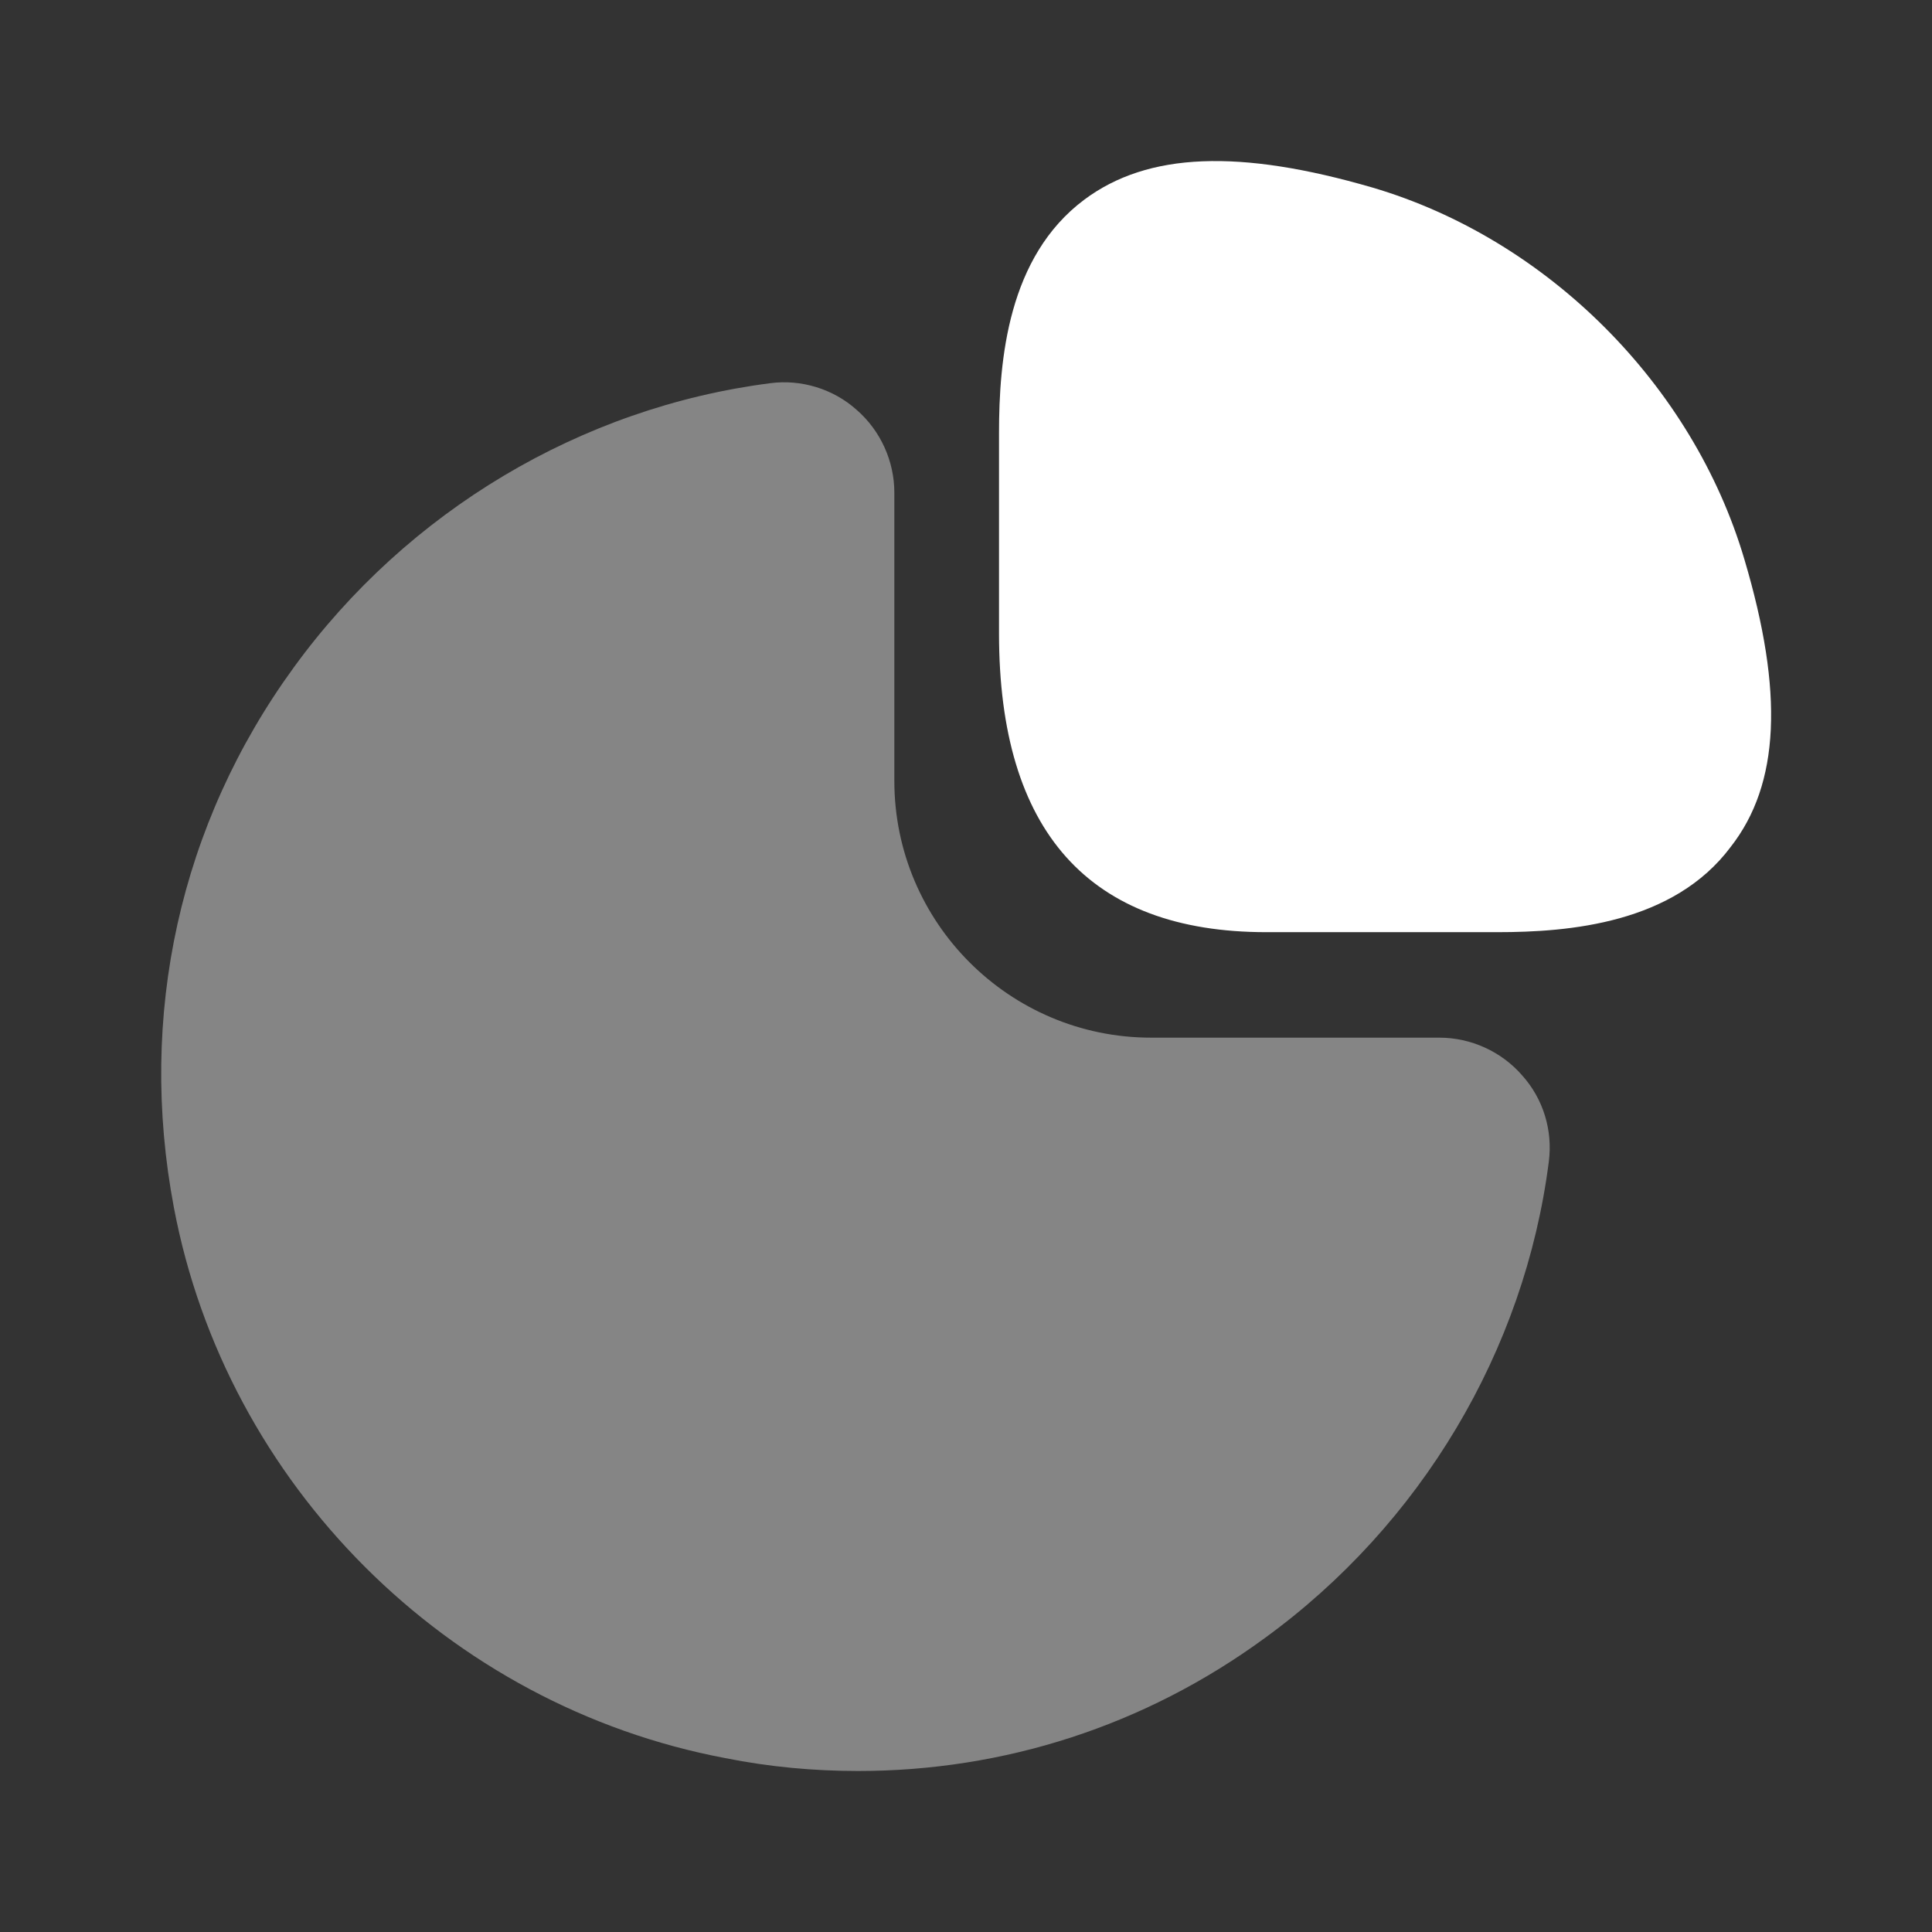
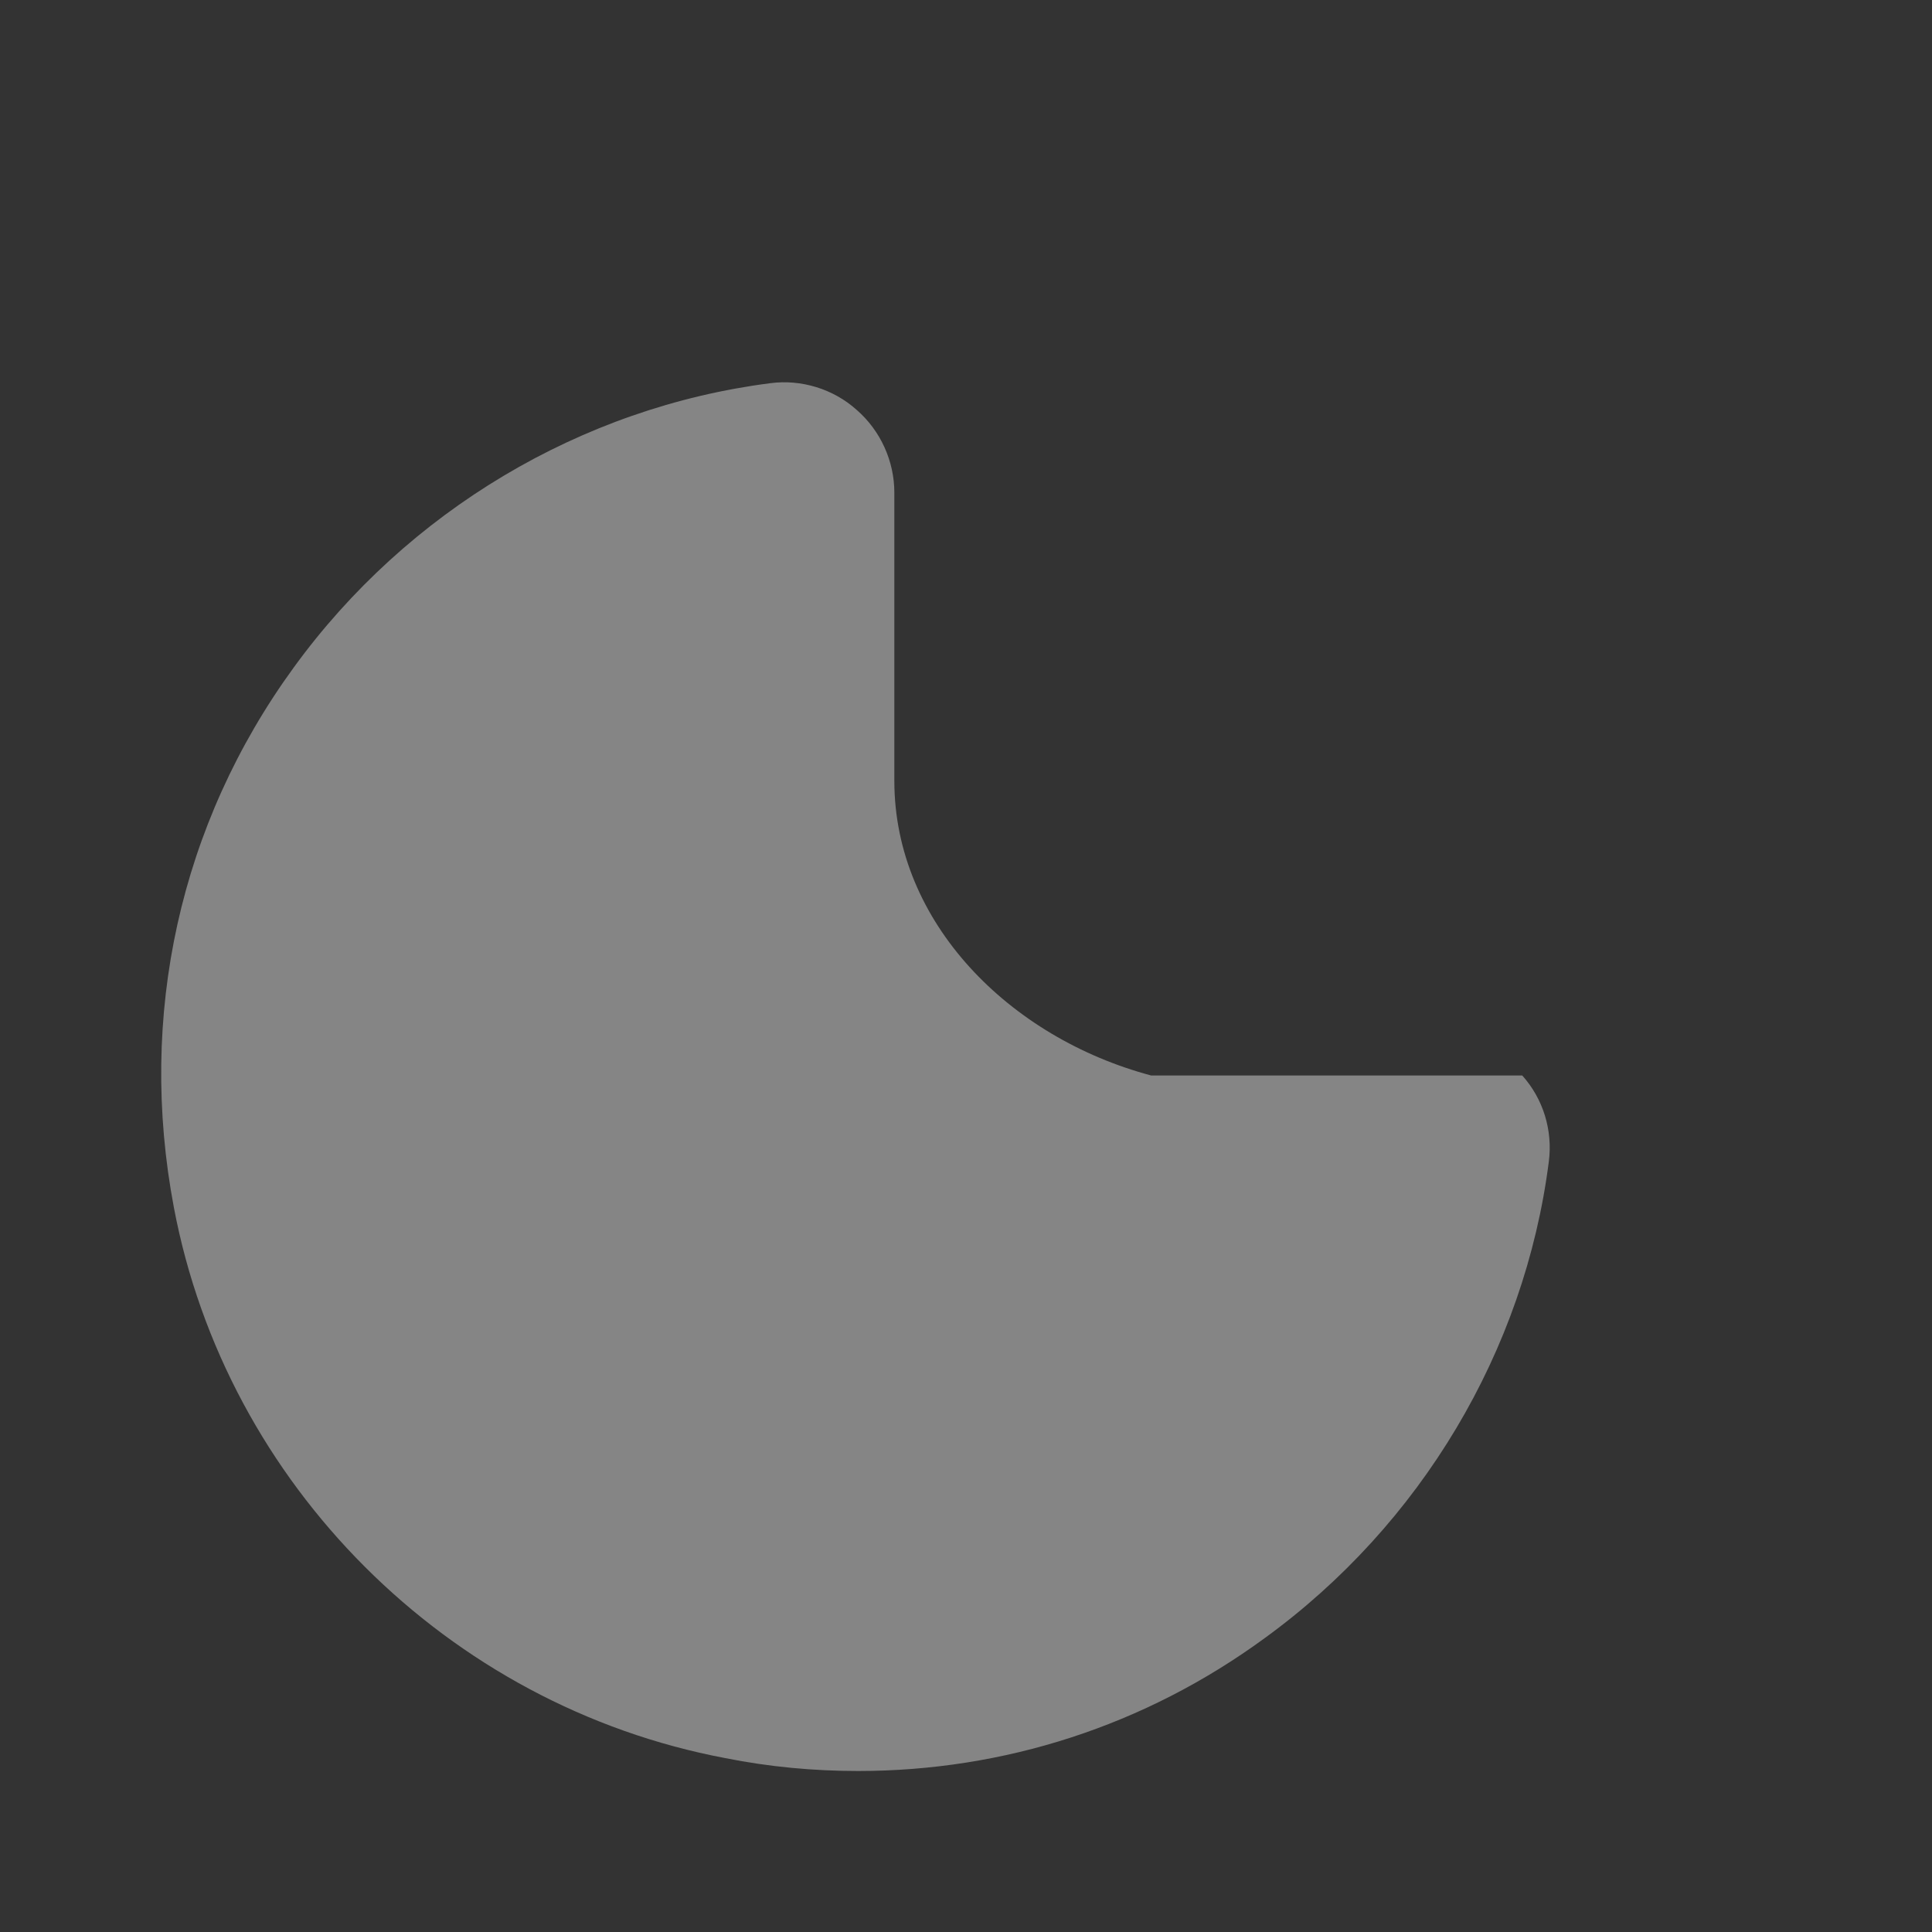
<svg xmlns="http://www.w3.org/2000/svg" width="45" height="45" viewBox="0 0 45 45" fill="none">
  <rect x="0" y="0" width="45" height="45" fill="#333333" stroke="none" />
-   <path d="M40.631 13.031C39.431 8.963 36.038 5.569 31.969 4.369C28.875 3.469 26.738 3.544 25.256 4.65C23.475 5.981 23.269 8.381 23.269 10.088V14.756C23.269 19.369 25.369 21.712 29.494 21.712H34.875C36.562 21.712 38.981 21.506 40.312 19.725C41.456 18.262 41.55 16.125 40.631 13.031Z" fill="white" />
-   <path opacity="0.4" d="M35.456 25.05C34.969 24.488 34.256 24.169 33.525 24.169H26.812C23.512 24.169 20.831 21.488 20.831 18.188V11.475C20.831 10.744 20.512 10.031 19.95 9.544C19.406 9.056 18.656 8.831 17.944 8.925C13.537 9.488 9.487 11.906 6.844 15.544C4.181 19.2 3.206 23.663 4.05 28.125C5.269 34.575 10.425 39.731 16.894 40.95C17.925 41.156 18.956 41.25 19.988 41.25C23.381 41.25 26.663 40.2 29.456 38.156C33.094 35.513 35.513 31.462 36.075 27.056C36.169 26.325 35.944 25.594 35.456 25.05Z" fill="white" />
+   <path opacity="0.4" d="M35.456 25.05H26.812C23.512 24.169 20.831 21.488 20.831 18.188V11.475C20.831 10.744 20.512 10.031 19.95 9.544C19.406 9.056 18.656 8.831 17.944 8.925C13.537 9.488 9.487 11.906 6.844 15.544C4.181 19.2 3.206 23.663 4.05 28.125C5.269 34.575 10.425 39.731 16.894 40.95C17.925 41.156 18.956 41.25 19.988 41.25C23.381 41.25 26.663 40.2 29.456 38.156C33.094 35.513 35.513 31.462 36.075 27.056C36.169 26.325 35.944 25.594 35.456 25.05Z" fill="white" />
</svg>